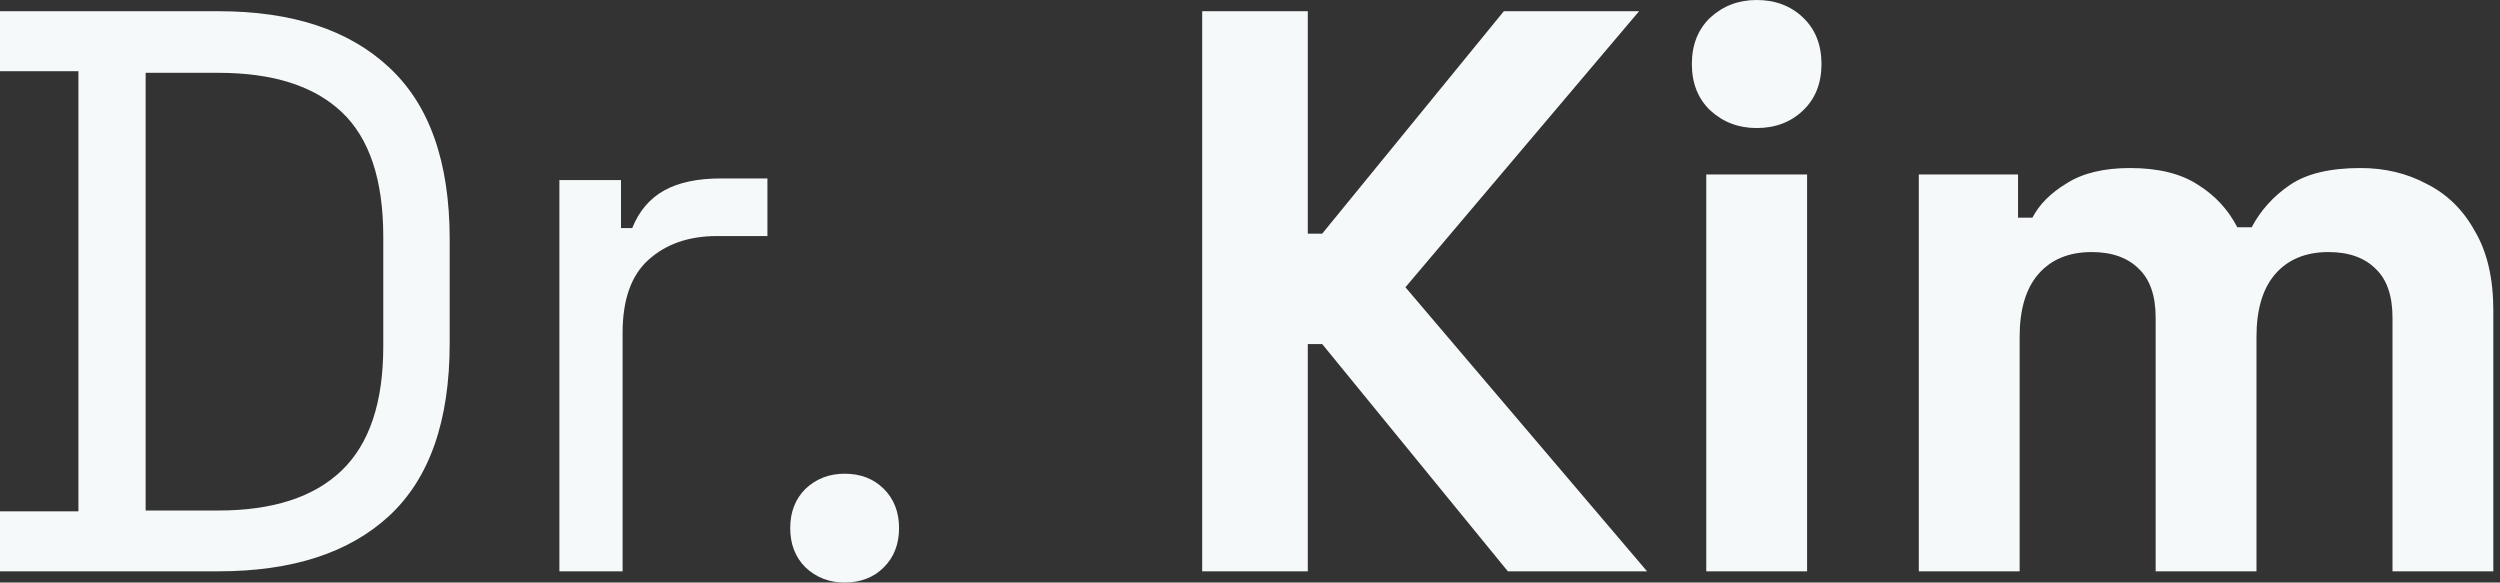
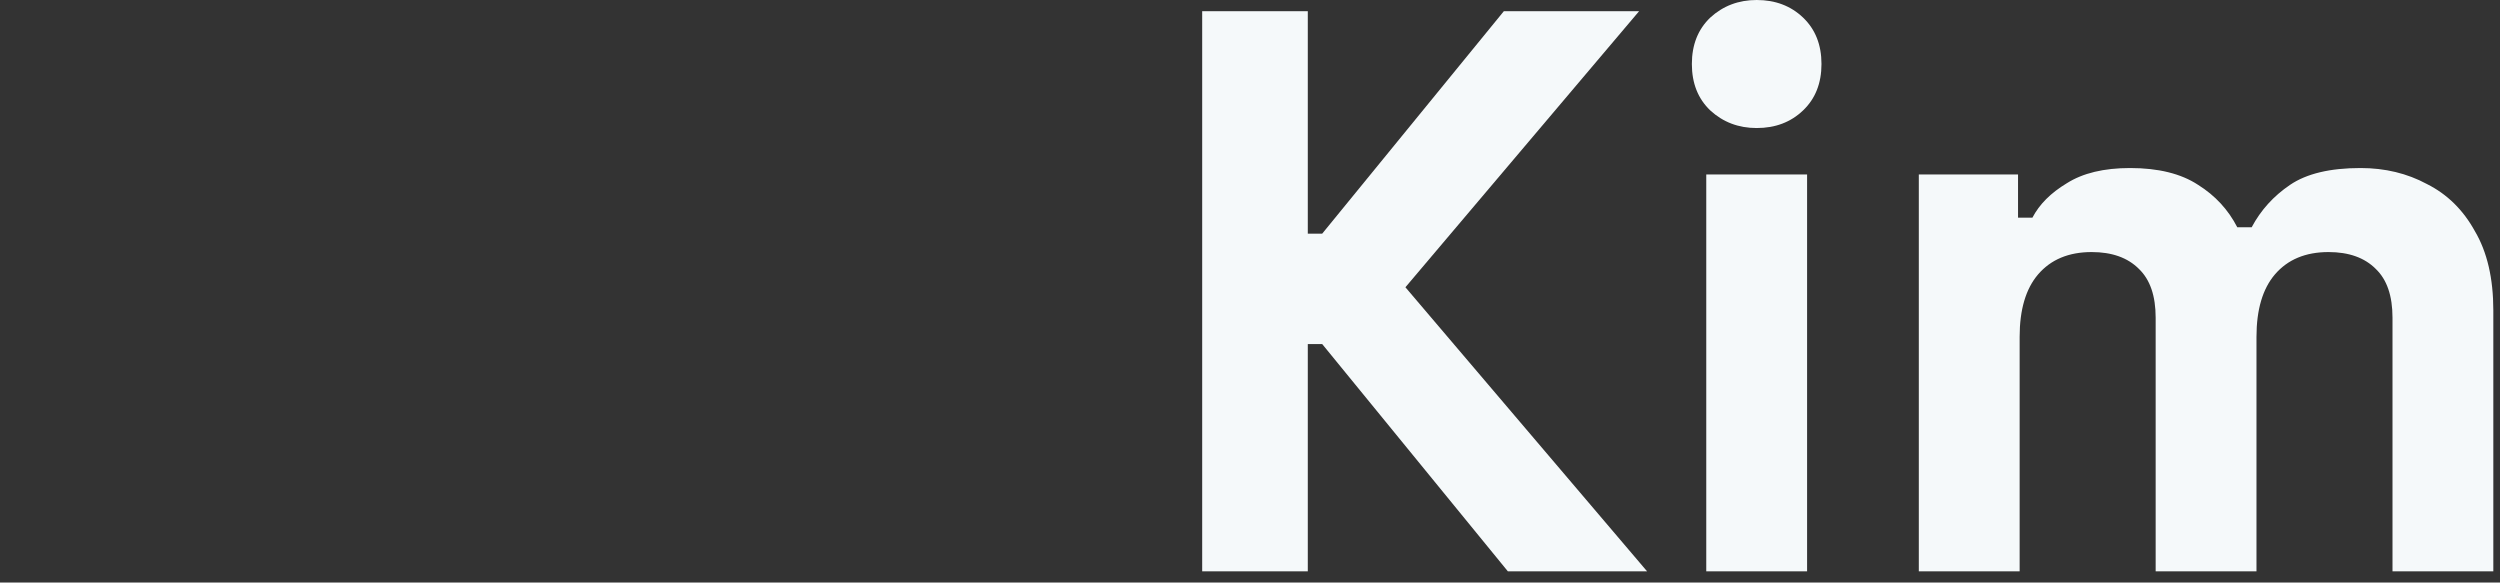
<svg xmlns="http://www.w3.org/2000/svg" width="103" height="24" viewBox="0 0 103 24" fill="none">
  <rect x="0" y="0" width="103" height="24" fill="#333333" stroke="none" />
-   <path d="M0 23.538V21.066H3.231V2.934H0V0.462H9C12.033 0.462 14.374 1.231 16.022 2.769C17.692 4.308 18.527 6.67 18.527 9.857V14.143C18.527 17.352 17.692 19.725 16.022 21.264C14.374 22.78 12.033 23.538 9 23.538H0ZM6 21.033H9C11.242 21.033 12.934 20.483 14.077 19.385C15.22 18.286 15.791 16.582 15.791 14.275V9.758C15.791 7.407 15.22 5.692 14.077 4.615C12.934 3.538 11.242 3 9 3H6V21.033Z" fill="#F5F9FA" />
-   <path d="M23.047 23.538V7.418H25.585V9.396H26.047C26.332 8.692 26.772 8.176 27.366 7.846C27.959 7.516 28.739 7.352 29.706 7.352H31.618V9.725H29.541C28.377 9.725 27.431 10.055 26.706 10.714C26.003 11.352 25.651 12.352 25.651 13.714V23.538H23.047Z" fill="#F5F9FA" />
-   <path d="M34.799 24C34.161 24 33.623 23.791 33.183 23.374C32.766 22.956 32.557 22.418 32.557 21.758C32.557 21.099 32.766 20.56 33.183 20.143C33.623 19.725 34.161 19.517 34.799 19.517C35.458 19.517 35.997 19.725 36.414 20.143C36.832 20.56 37.041 21.099 37.041 21.758C37.041 22.418 36.832 22.956 36.414 23.374C35.997 23.791 35.458 24 34.799 24Z" fill="#F5F9FA" />
  <path d="M49.53 23.538V0.462H53.881V9.626H54.475L61.958 0.462H67.53L57.903 11.835L67.859 23.538H62.123L54.475 14.176H53.881V23.538H49.53Z" fill="#F5F9FA" />
  <path d="M70.298 23.538V7.187H74.452V23.538H70.298ZM72.375 5.275C71.628 5.275 70.99 5.033 70.463 4.549C69.957 4.066 69.705 3.429 69.705 2.637C69.705 1.846 69.957 1.209 70.463 0.725C70.99 0.242 71.628 0 72.375 0C73.144 0 73.782 0.242 74.287 0.725C74.793 1.209 75.045 1.846 75.045 2.637C75.045 3.429 74.793 4.066 74.287 4.549C73.782 5.033 73.144 5.275 72.375 5.275Z" fill="#F5F9FA" />
  <path d="M79.055 23.538V7.187H83.143V8.967H83.736C84.022 8.418 84.495 7.945 85.154 7.549C85.813 7.132 86.681 6.923 87.758 6.923C88.923 6.923 89.857 7.154 90.56 7.615C91.264 8.055 91.802 8.637 92.176 9.363H92.769C93.143 8.659 93.67 8.077 94.352 7.615C95.033 7.154 96 6.923 97.253 6.923C98.264 6.923 99.176 7.143 99.989 7.582C100.824 8 101.484 8.648 101.967 9.527C102.473 10.385 102.725 11.473 102.725 12.791V23.538H98.571V13.088C98.571 12.187 98.341 11.517 97.879 11.077C97.418 10.615 96.769 10.385 95.934 10.385C94.989 10.385 94.253 10.692 93.725 11.308C93.22 11.901 92.967 12.758 92.967 13.879V23.538H88.813V13.088C88.813 12.187 88.582 11.517 88.121 11.077C87.659 10.615 87.011 10.385 86.176 10.385C85.231 10.385 84.495 10.692 83.967 11.308C83.462 11.901 83.209 12.758 83.209 13.879V23.538H79.055Z" fill="#F5F9FA" />
</svg>